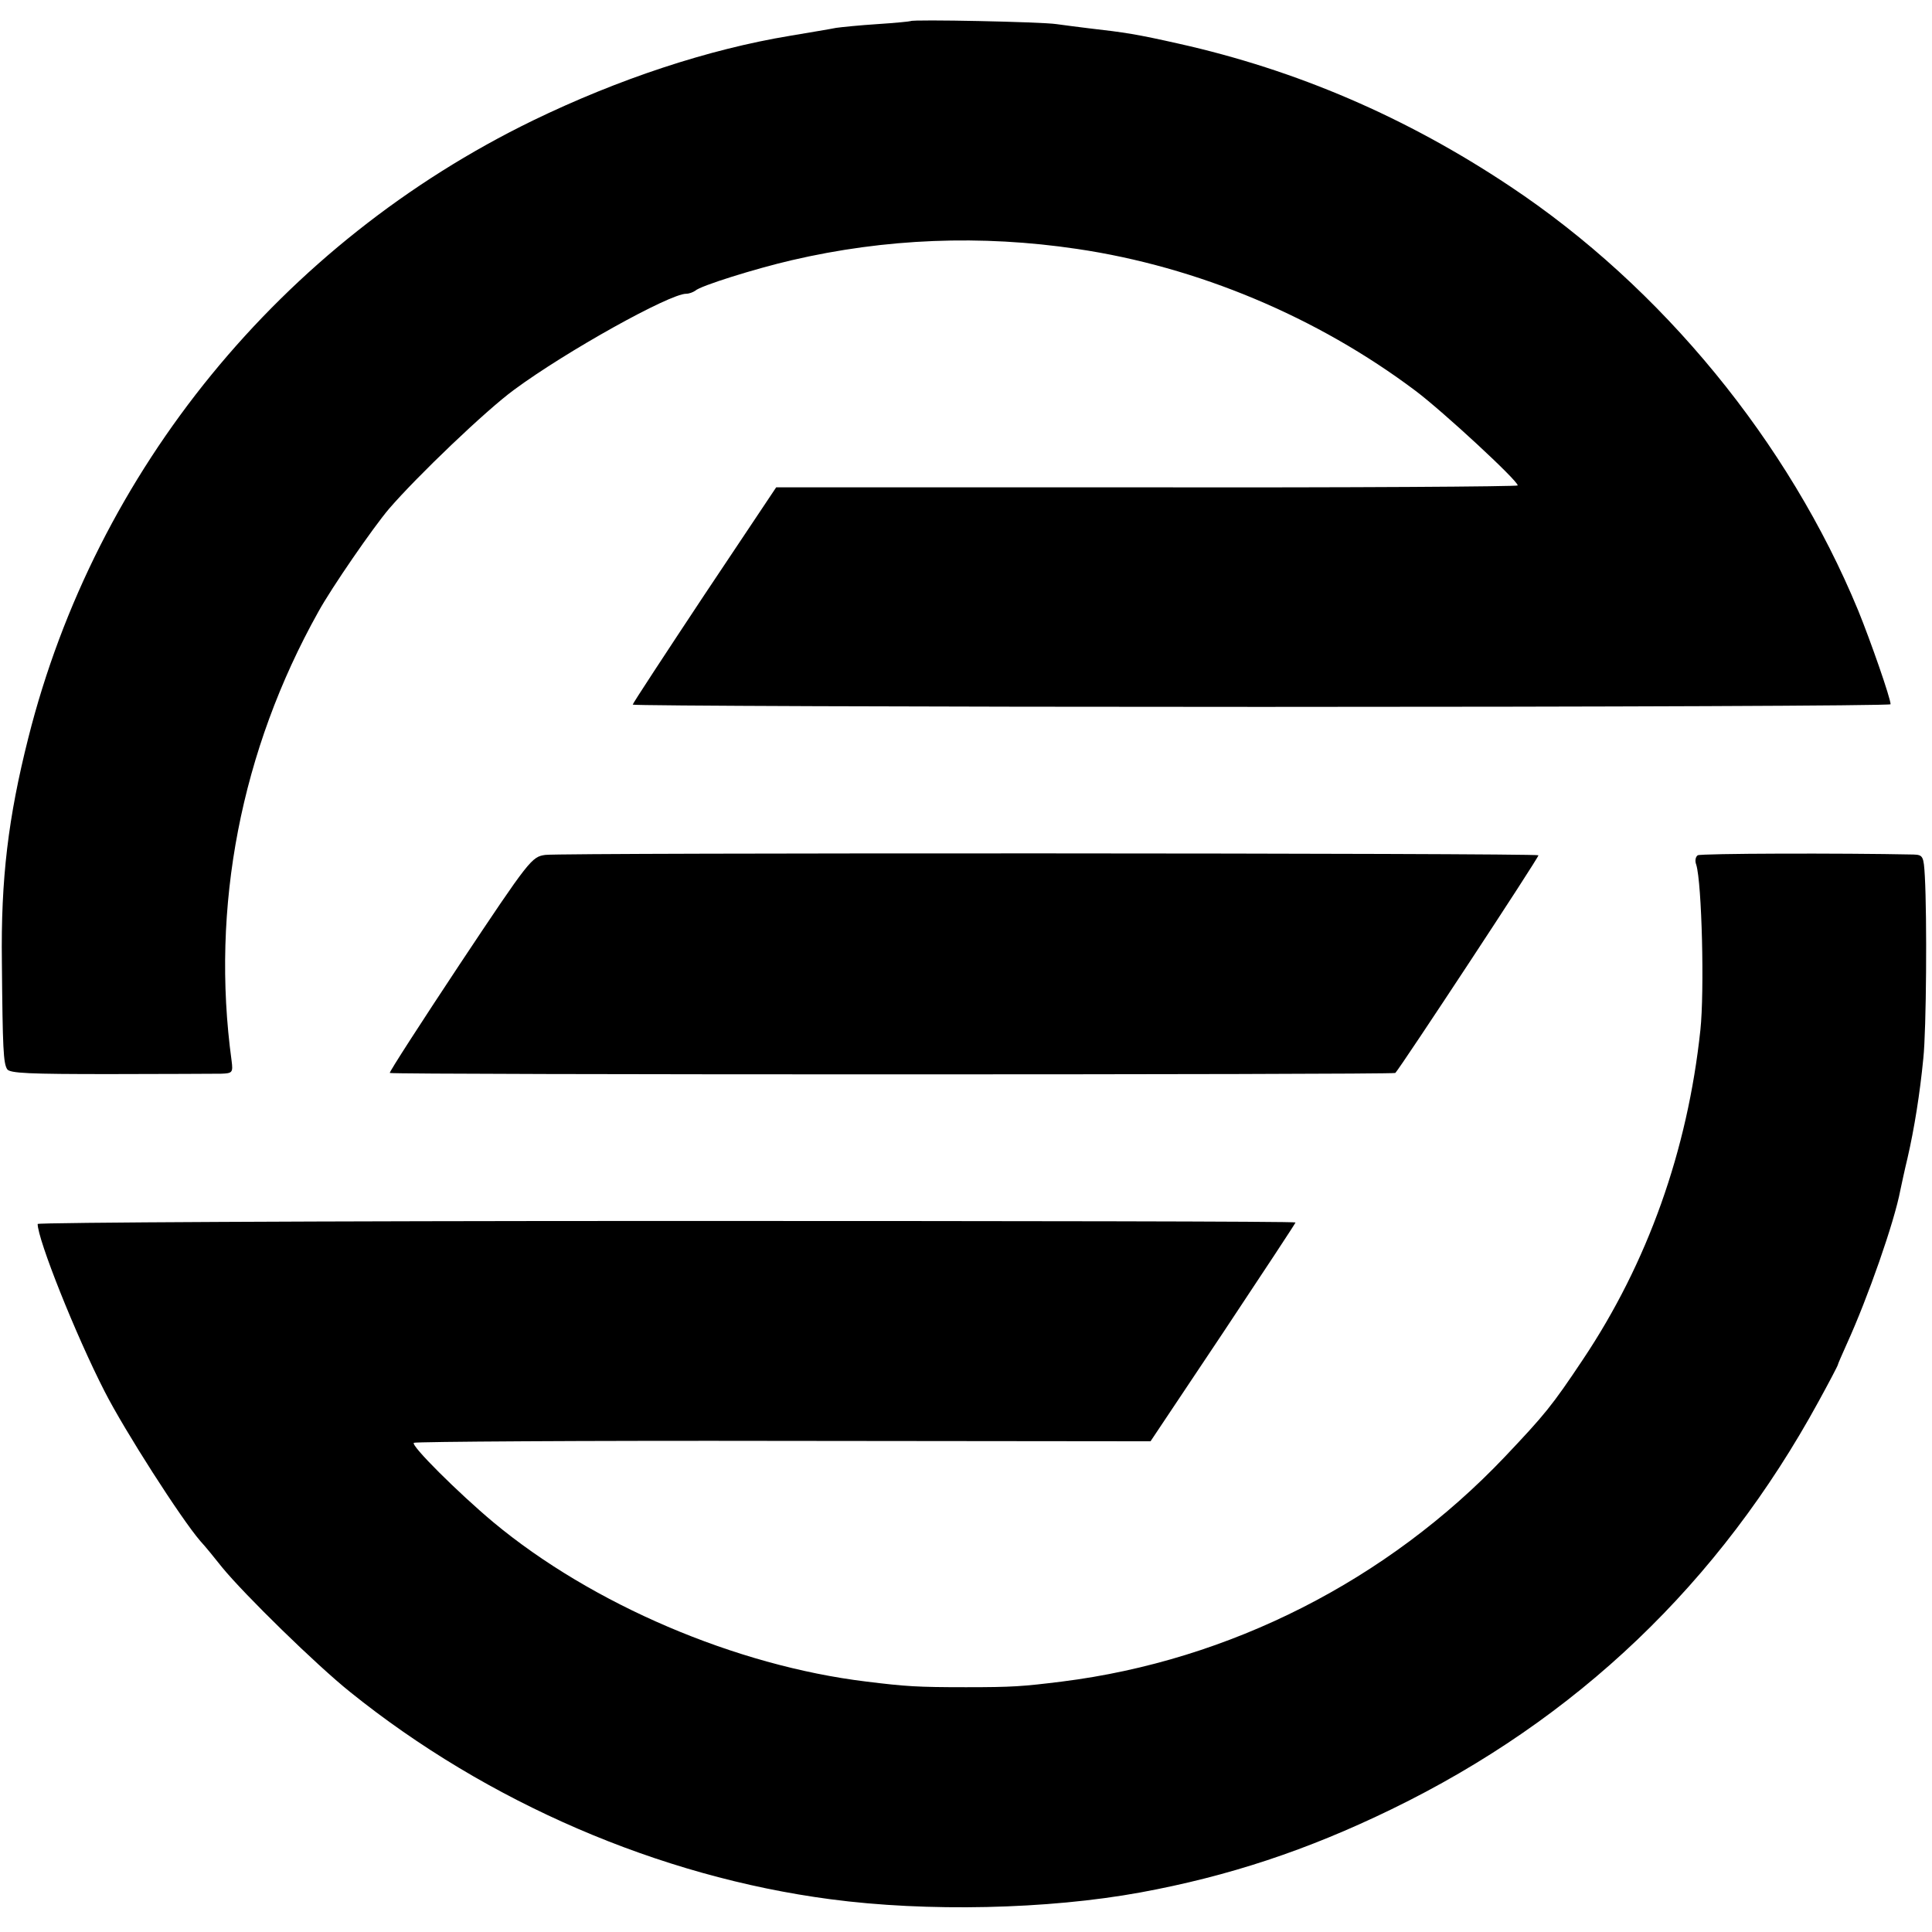
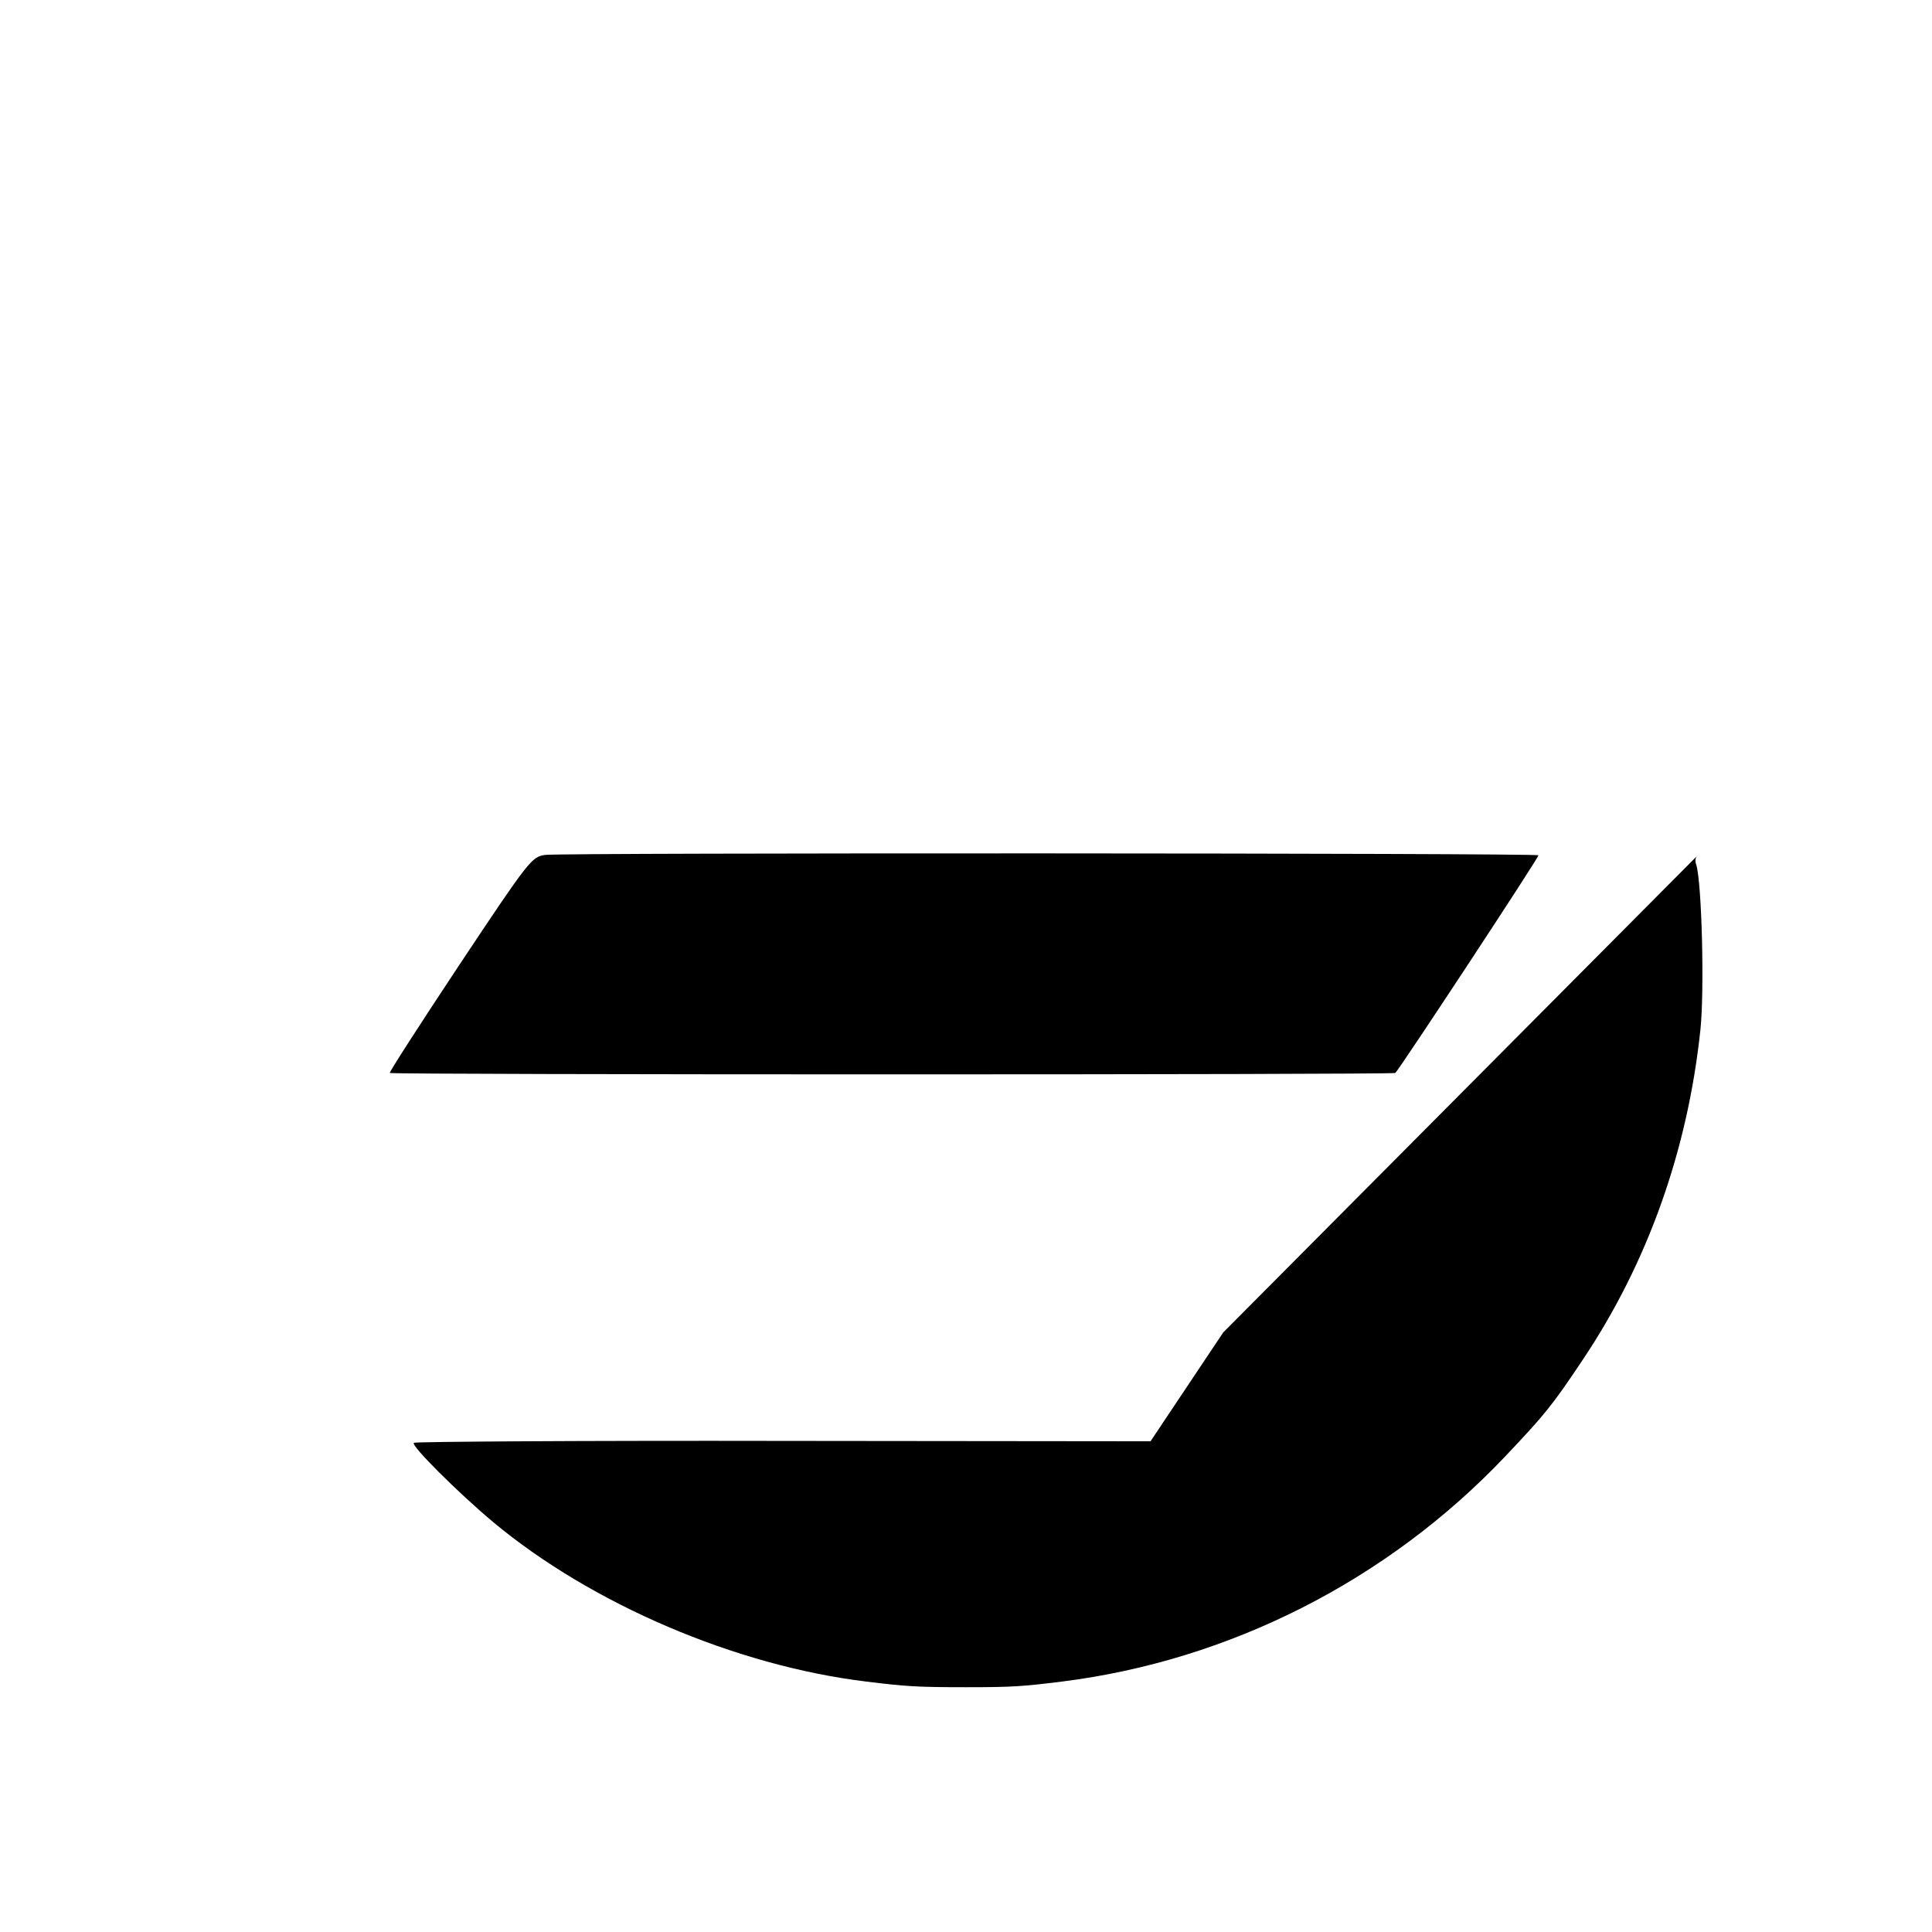
<svg xmlns="http://www.w3.org/2000/svg" version="1.0" width="513pt" height="513pt" viewBox="0 0 513 513" preserveAspectRatio="xMidYMid meet">
  <g transform="translate(0,513) scale(0.1,-0.1)" fill="#000000" stroke="none">
-     <path d="M2418 5074 c-2 -1 -41 -5 -88 -8 -47 -3 -96 -8 -110 -10 -14 -3 -69 -12 -122 -21 -218 -36 -456 -115 -683 -225 -668 -325 -1161 -928 -1340 -1640 -53 -210 -73 -373 -70 -595 2 -231 4 -268 14 -284 7 -11 59 -13 272 -13 145 0 278 1 296 1 30 1 32 3 28 34 -56 409 25 825 230 1192 35 64 147 226 188 274 74 86 258 262 332 316 138 102 413 255 457 255 8 0 18 4 24 8 13 13 161 59 256 81 249 58 503 68 758 30 319 -47 637 -180 899 -377 73 -55 271 -238 271 -251 0 -3 -443 -6 -985 -5 l-984 0 -191 -286 c-104 -157 -190 -288 -190 -291 0 -3 752 -6 1670 -6 919 0 1670 3 1670 7 0 16 -53 168 -86 249 -185 448 -521 858 -924 1126 -276 184 -567 309 -880 379 -111 25 -143 30 -240 41 -25 3 -63 8 -85 11 -39 6 -382 13 -387 8z" />
    <path d="M1448 2860 c-36 -5 -42 -12 -227 -290 -104 -157 -188 -287 -186 -289 5 -5 2665 -5 2670 0 15 16 383 575 380 578 -6 6 -2594 7 -2637 1z" />
-     <path d="M4508 2859 c-6 -4 -8 -15 -4 -25 15 -49 22 -336 11 -439 -34 -320 -140 -618 -312 -875 -82 -123 -101 -146 -208 -259 -311 -327 -729 -540 -1175 -596 -105 -13 -131 -15 -255 -15 -129 0 -160 2 -265 15 -346 42 -728 205 -990 423 -92 77 -221 205 -211 211 5 3 447 6 983 5 l973 -1 193 289 c105 158 192 290 192 292 0 3 -751 4 -1670 4 -918 0 -1670 -4 -1670 -8 0 -41 101 -295 178 -445 53 -104 203 -338 254 -397 13 -14 39 -46 58 -70 59 -72 250 -259 340 -331 364 -293 820 -490 1275 -550 256 -34 577 -27 823 18 234 43 443 112 667 221 492 239 871 601 1134 1083 28 51 51 95 51 97 0 2 11 27 24 56 56 123 126 323 142 408 3 14 11 52 19 85 18 78 33 172 42 265 8 75 10 373 4 483 -3 54 -5 57 -30 58 -189 4 -565 3 -573 -2z" />
+     <path d="M4508 2859 c-6 -4 -8 -15 -4 -25 15 -49 22 -336 11 -439 -34 -320 -140 -618 -312 -875 -82 -123 -101 -146 -208 -259 -311 -327 -729 -540 -1175 -596 -105 -13 -131 -15 -255 -15 -129 0 -160 2 -265 15 -346 42 -728 205 -990 423 -92 77 -221 205 -211 211 5 3 447 6 983 5 l973 -1 193 289 z" />
  </g>
</svg>